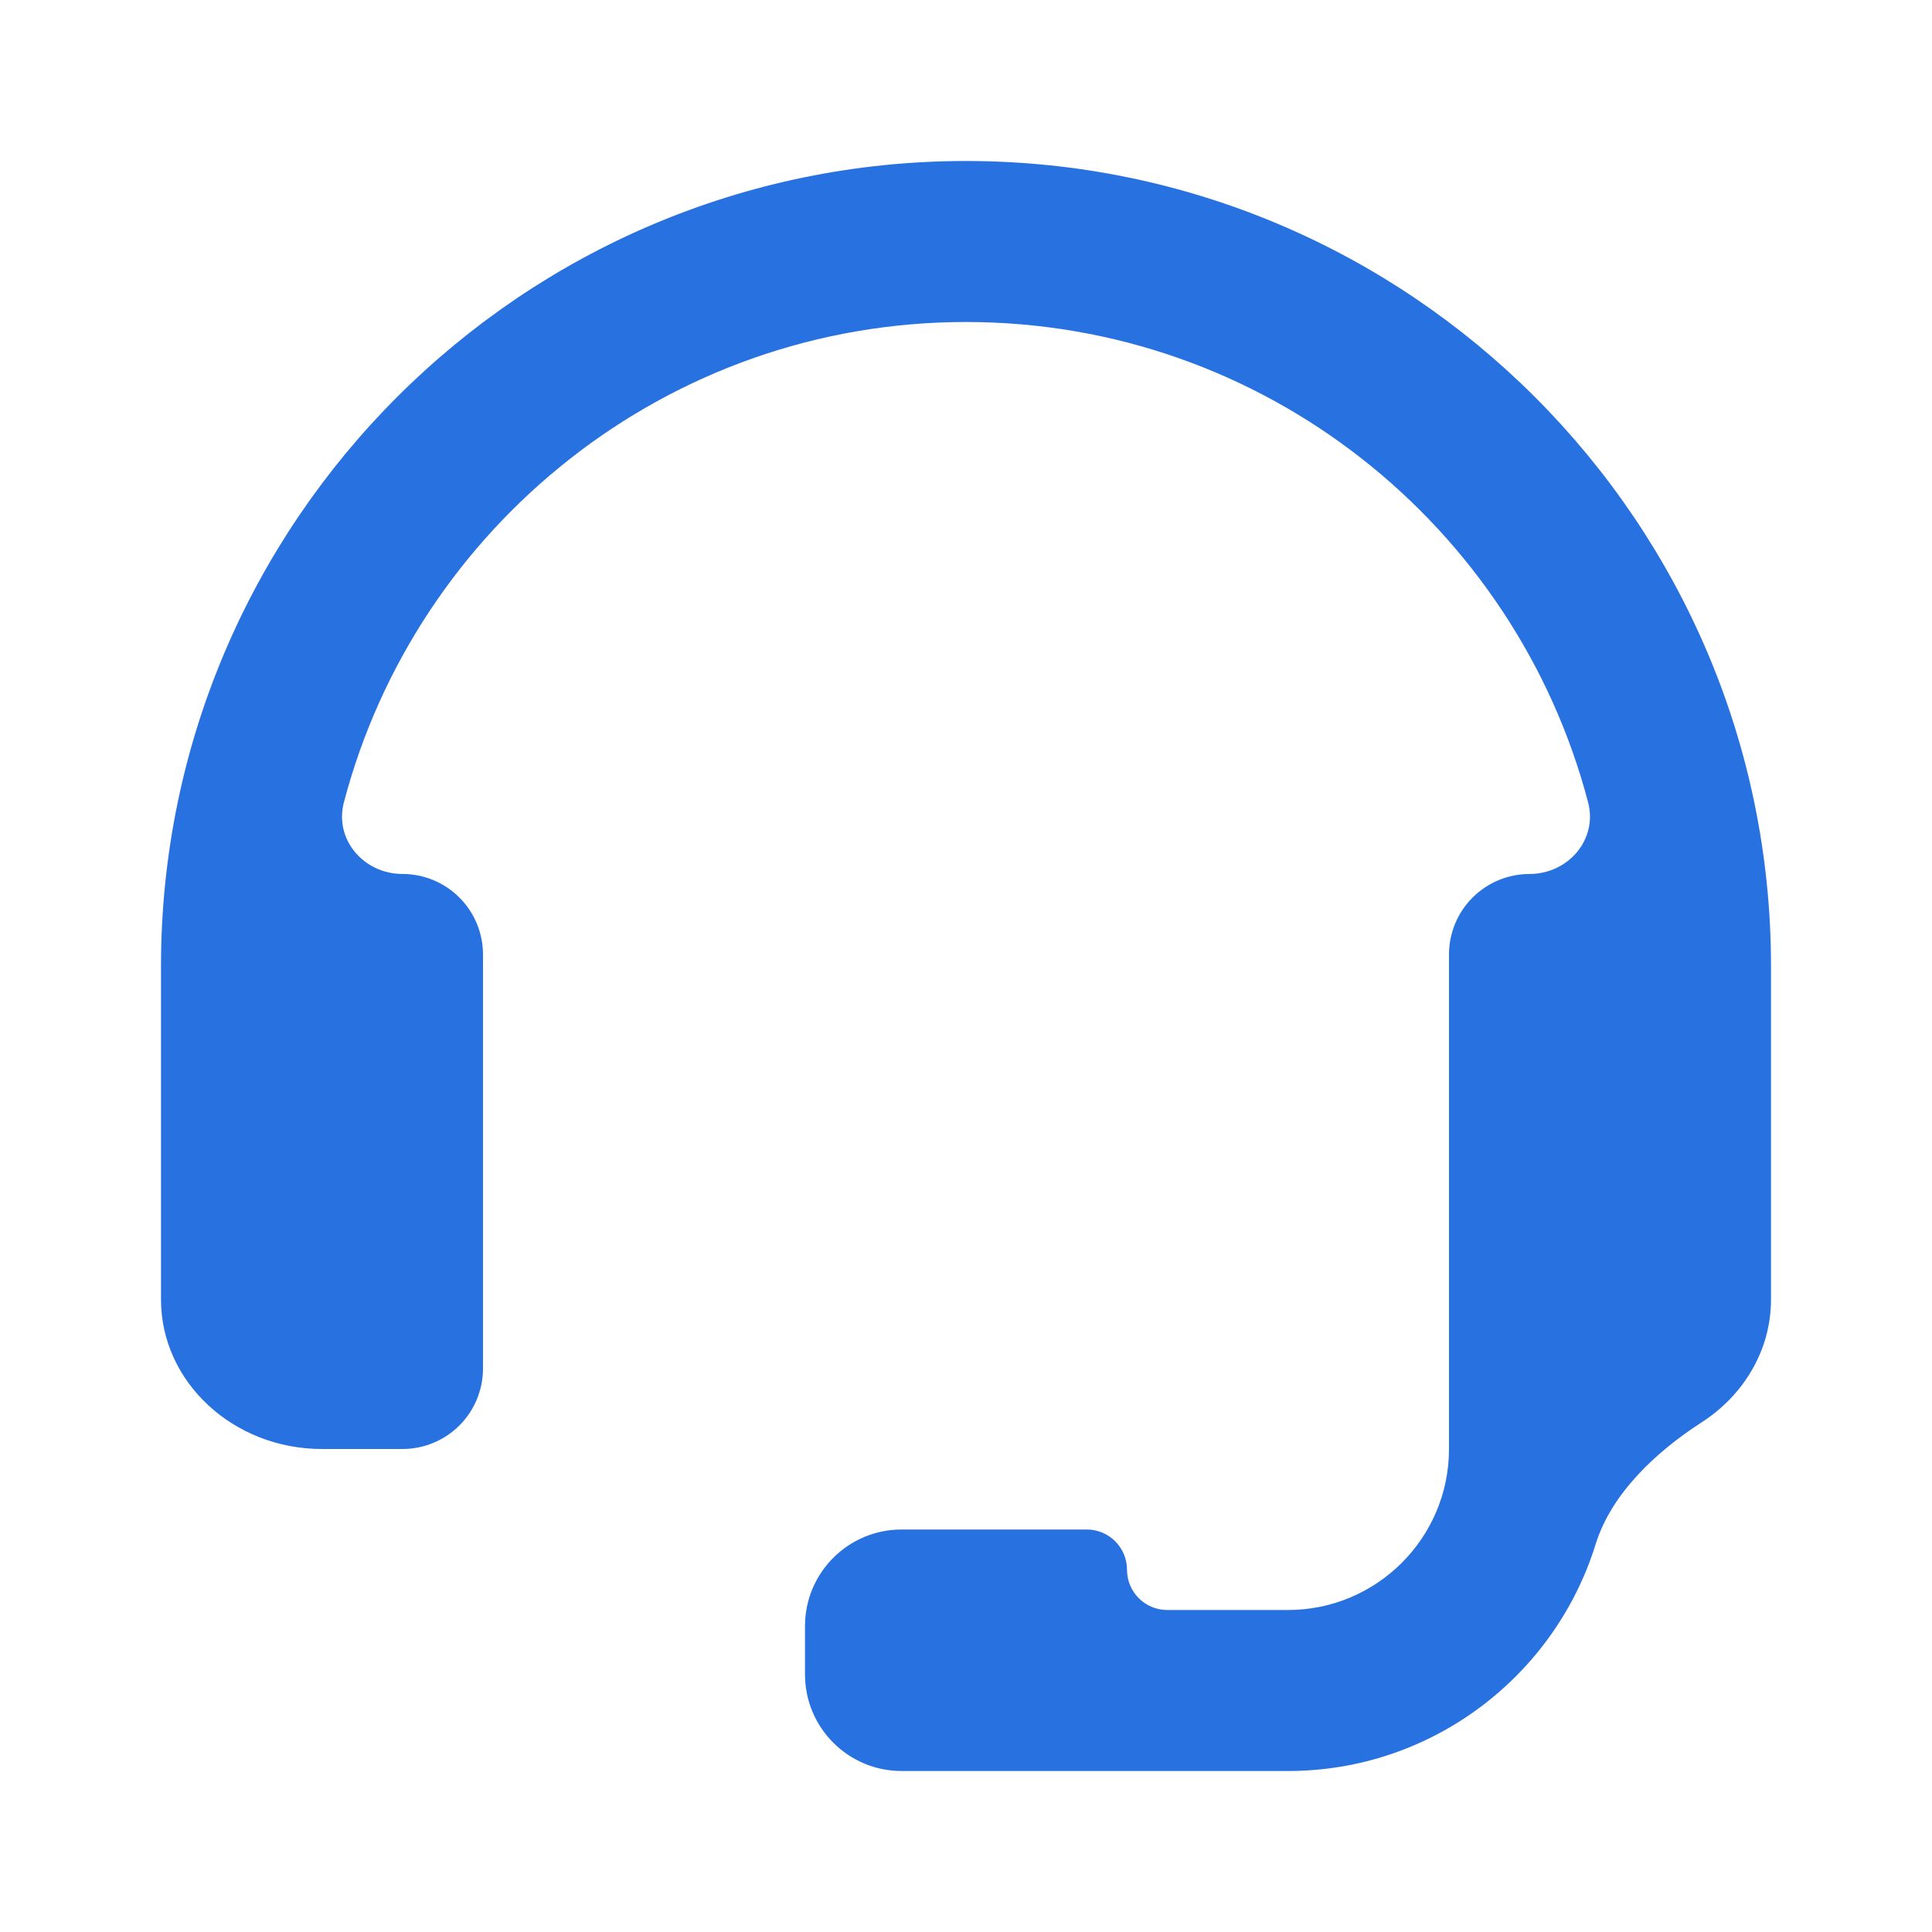
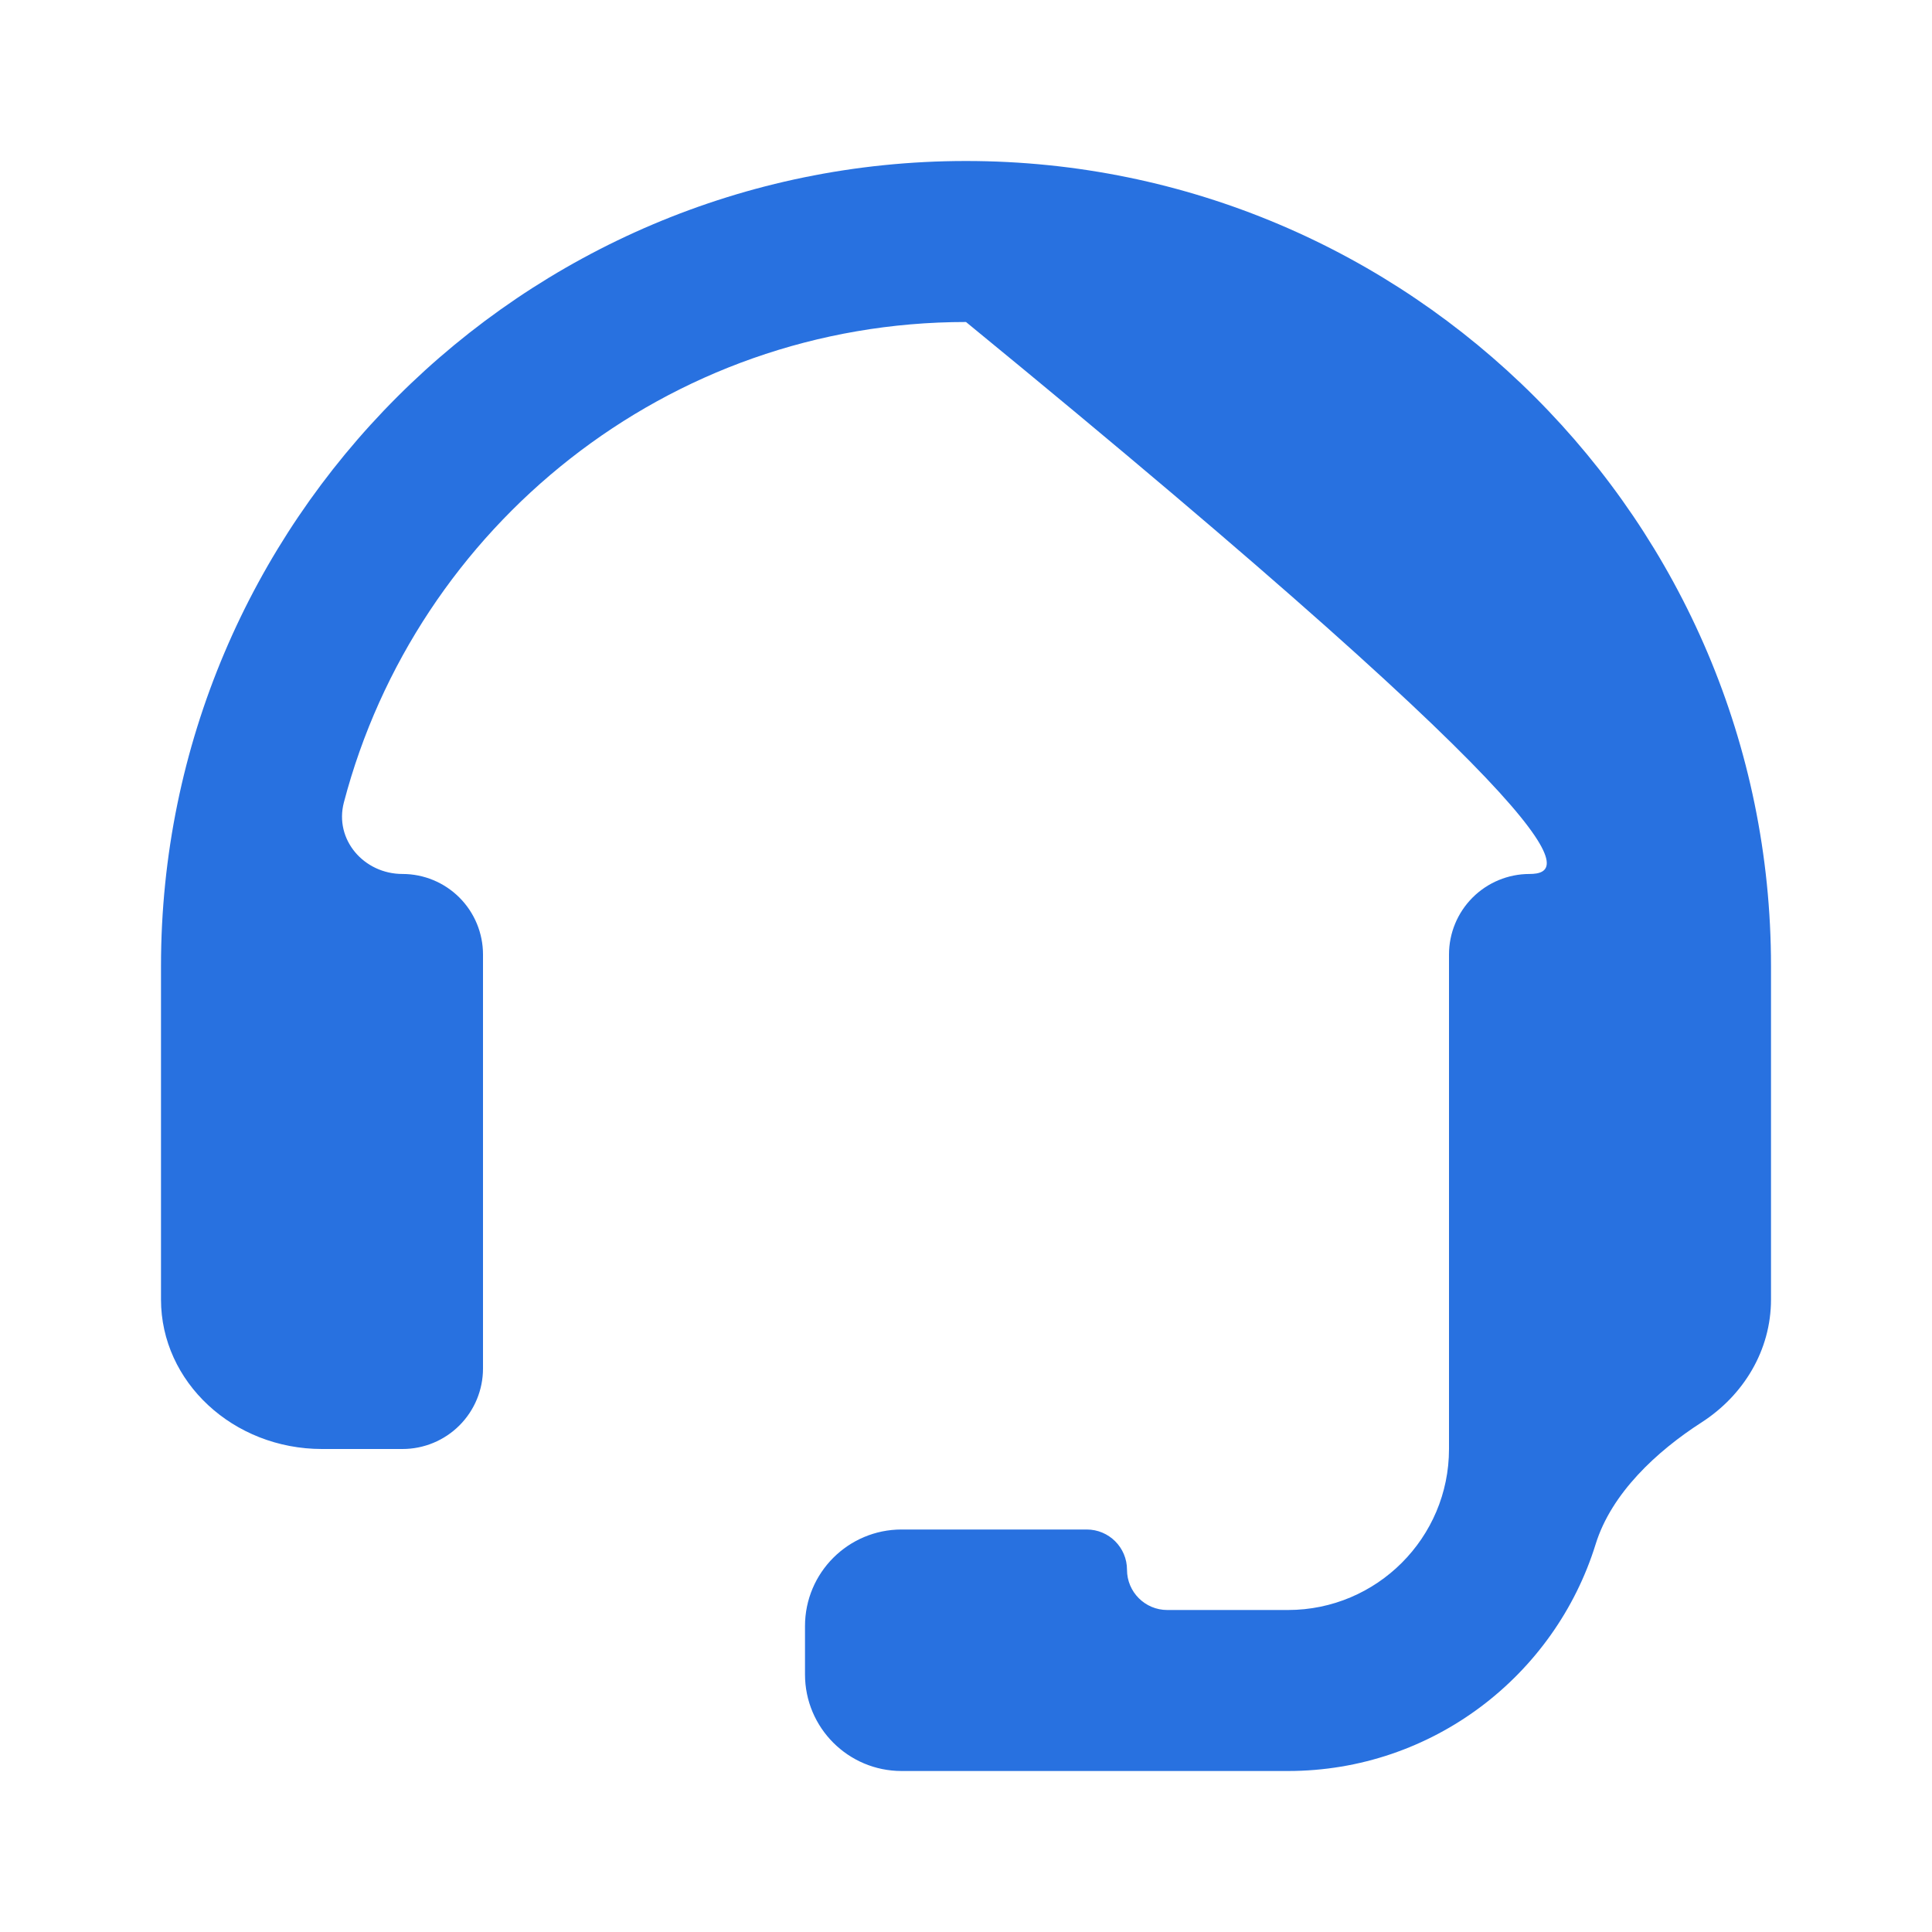
<svg xmlns="http://www.w3.org/2000/svg" width="60" height="60" viewBox="0 0 60 60" fill="none">
-   <path d="M30 5C16.215 5 5 16.215 5 30V40.358C5 42.917 7.242 45 10 45H12.5C13.163 45 13.799 44.737 14.268 44.268C14.737 43.799 15 43.163 15 42.5V29.642C15 28.98 14.737 28.344 14.268 27.875C13.799 27.406 13.163 27.142 12.5 27.142V27.142C11.302 27.142 10.376 26.076 10.68 24.918C12.931 16.346 20.73 10 30 10C39.27 10 47.069 16.346 49.32 24.918C49.624 26.076 48.698 27.142 47.5 27.142V27.142C46.837 27.142 46.201 27.406 45.732 27.875C45.263 28.344 45 28.98 45 29.642V45C45 47.758 42.758 50 40 50H36.25C35.56 50 35 49.44 35 48.75V48.75C35 48.06 34.44 47.5 33.75 47.5H28C26.343 47.5 25 48.843 25 50.5V52C25 53.657 26.343 55 28 55H40C44.486 55 48.291 52.032 49.554 47.956C50.045 46.373 51.449 45.072 52.842 44.175C54.145 43.336 55 41.938 55 40.358V30C55 16.215 43.785 5 30 5Z" fill="#2871E0" />
+   <path d="M30 5C16.215 5 5 16.215 5 30V40.358C5 42.917 7.242 45 10 45H12.5C13.163 45 13.799 44.737 14.268 44.268C14.737 43.799 15 43.163 15 42.5V29.642C15 28.98 14.737 28.344 14.268 27.875C13.799 27.406 13.163 27.142 12.5 27.142V27.142C11.302 27.142 10.376 26.076 10.68 24.918C12.931 16.346 20.73 10 30 10C49.624 26.076 48.698 27.142 47.5 27.142V27.142C46.837 27.142 46.201 27.406 45.732 27.875C45.263 28.344 45 28.98 45 29.642V45C45 47.758 42.758 50 40 50H36.25C35.56 50 35 49.44 35 48.75V48.75C35 48.06 34.44 47.5 33.75 47.5H28C26.343 47.5 25 48.843 25 50.5V52C25 53.657 26.343 55 28 55H40C44.486 55 48.291 52.032 49.554 47.956C50.045 46.373 51.449 45.072 52.842 44.175C54.145 43.336 55 41.938 55 40.358V30C55 16.215 43.785 5 30 5Z" fill="#2871E0" />
</svg>